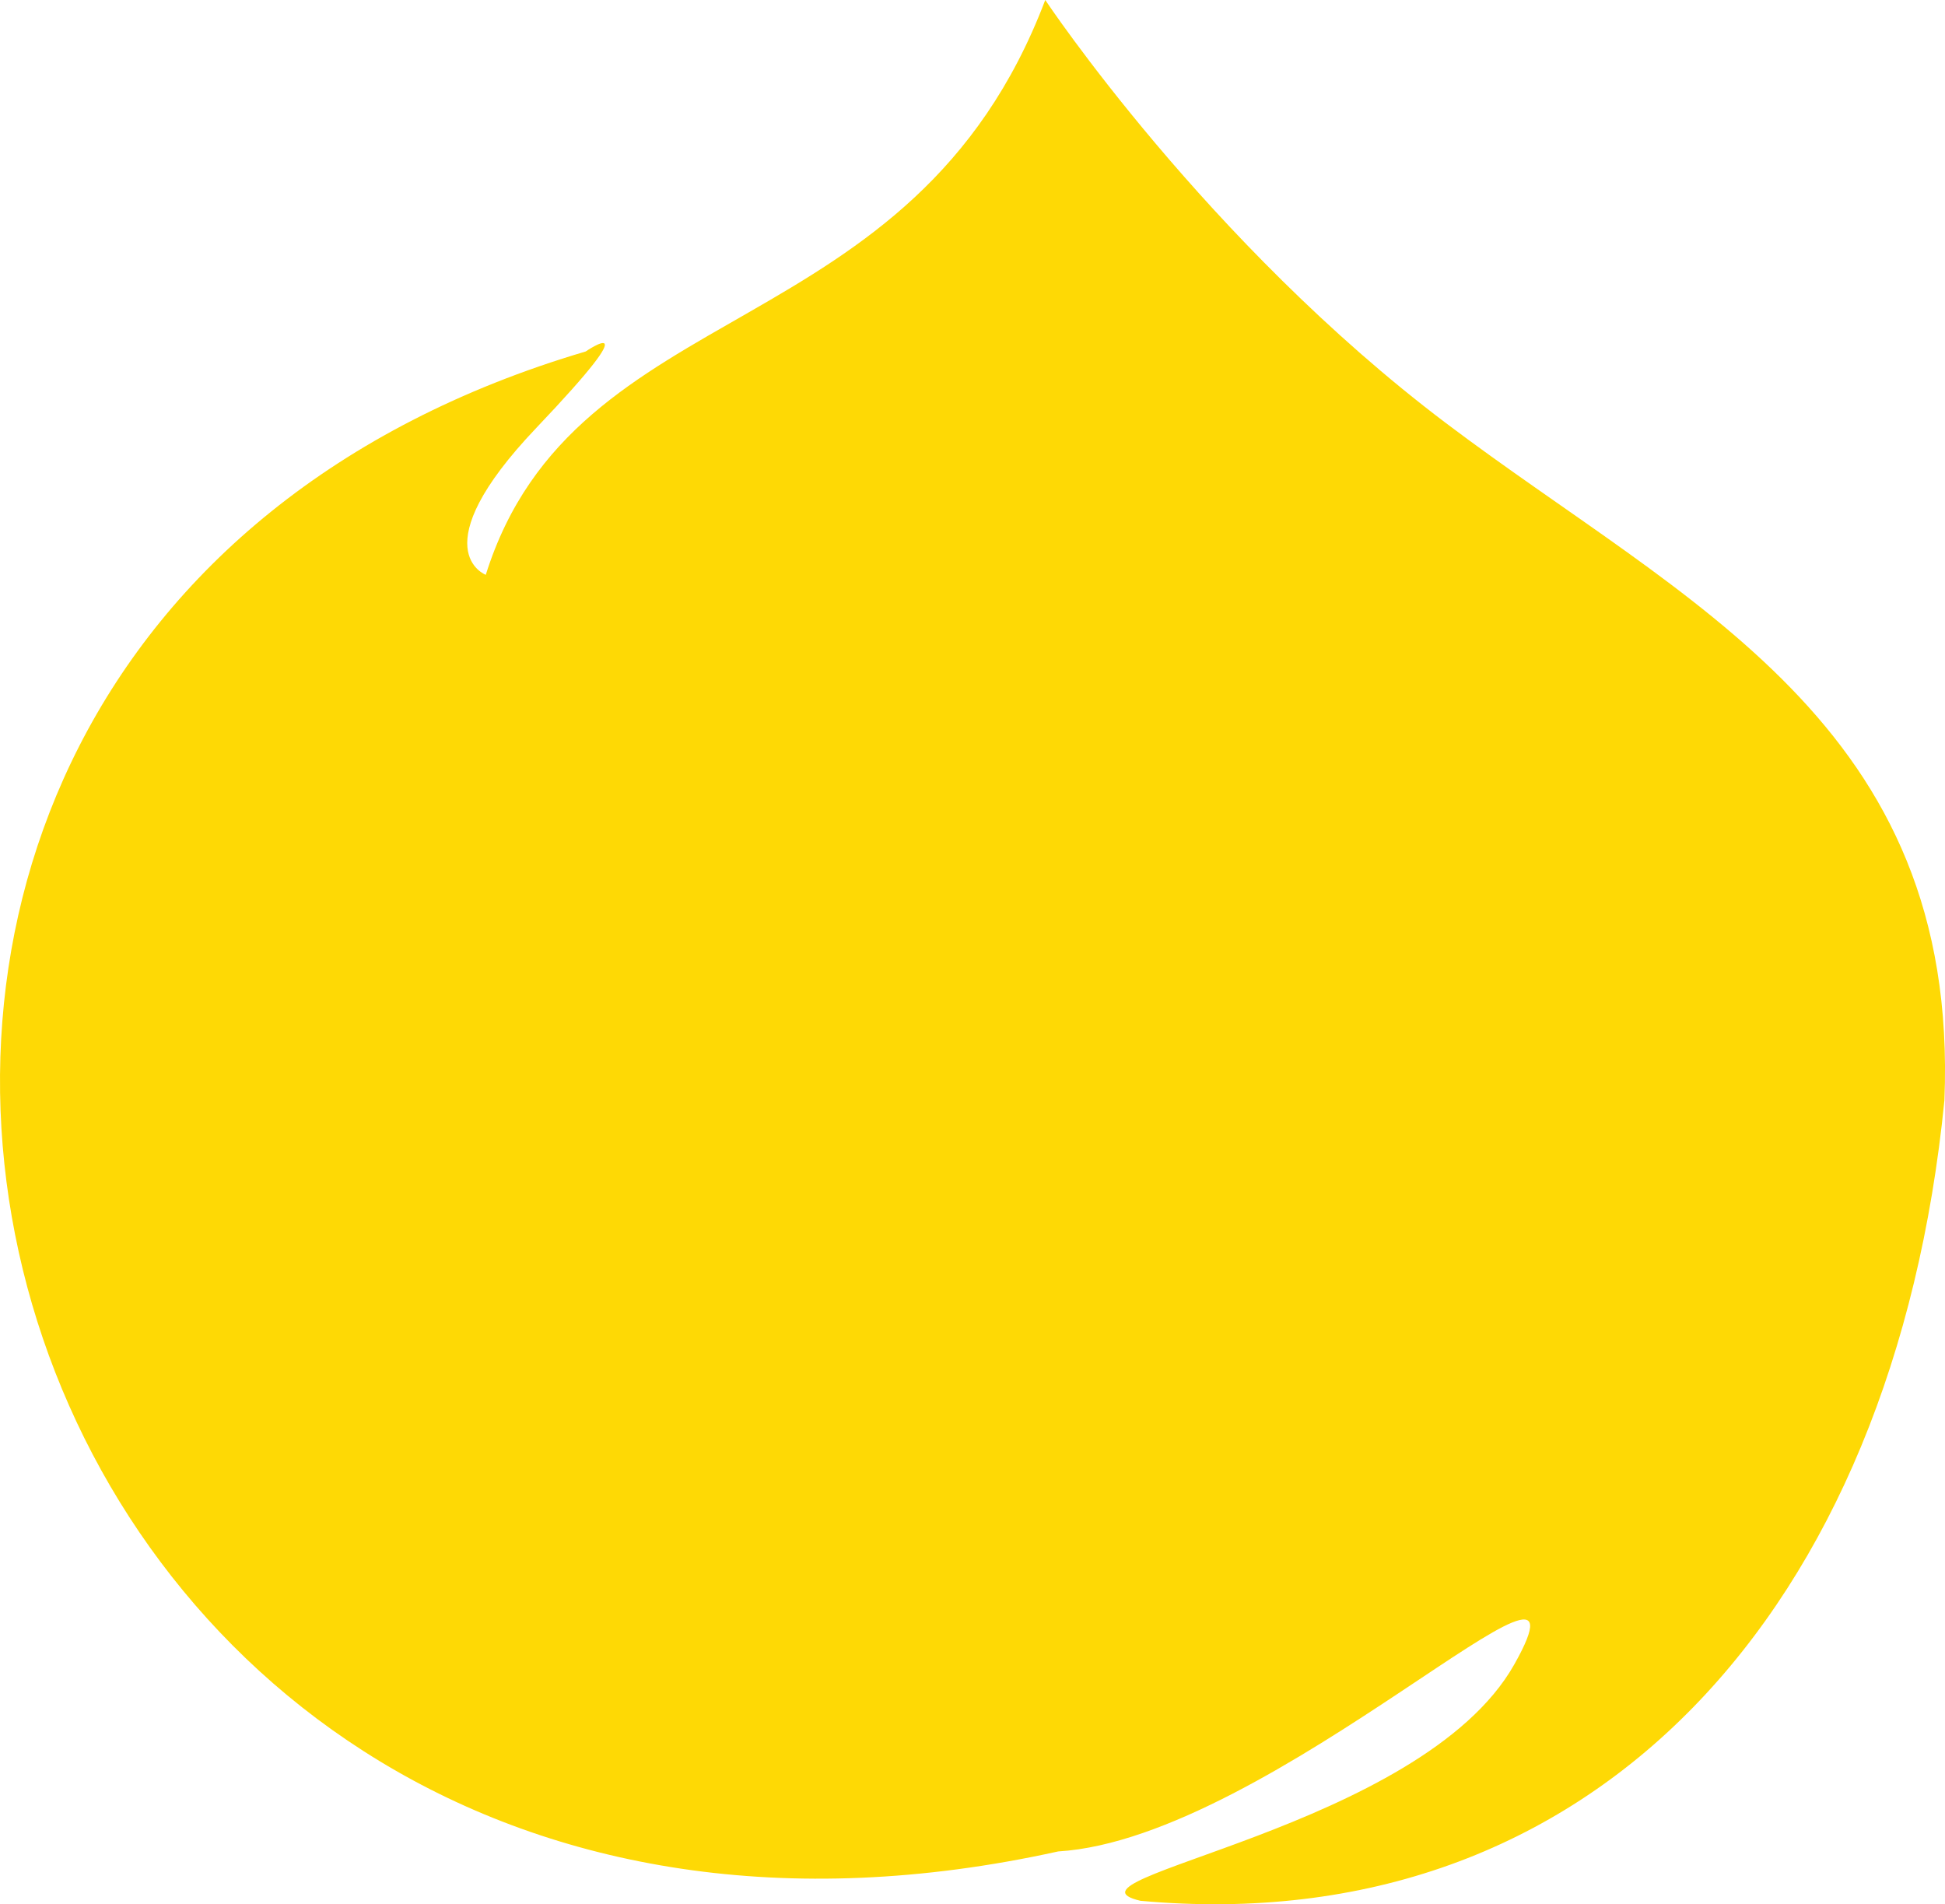
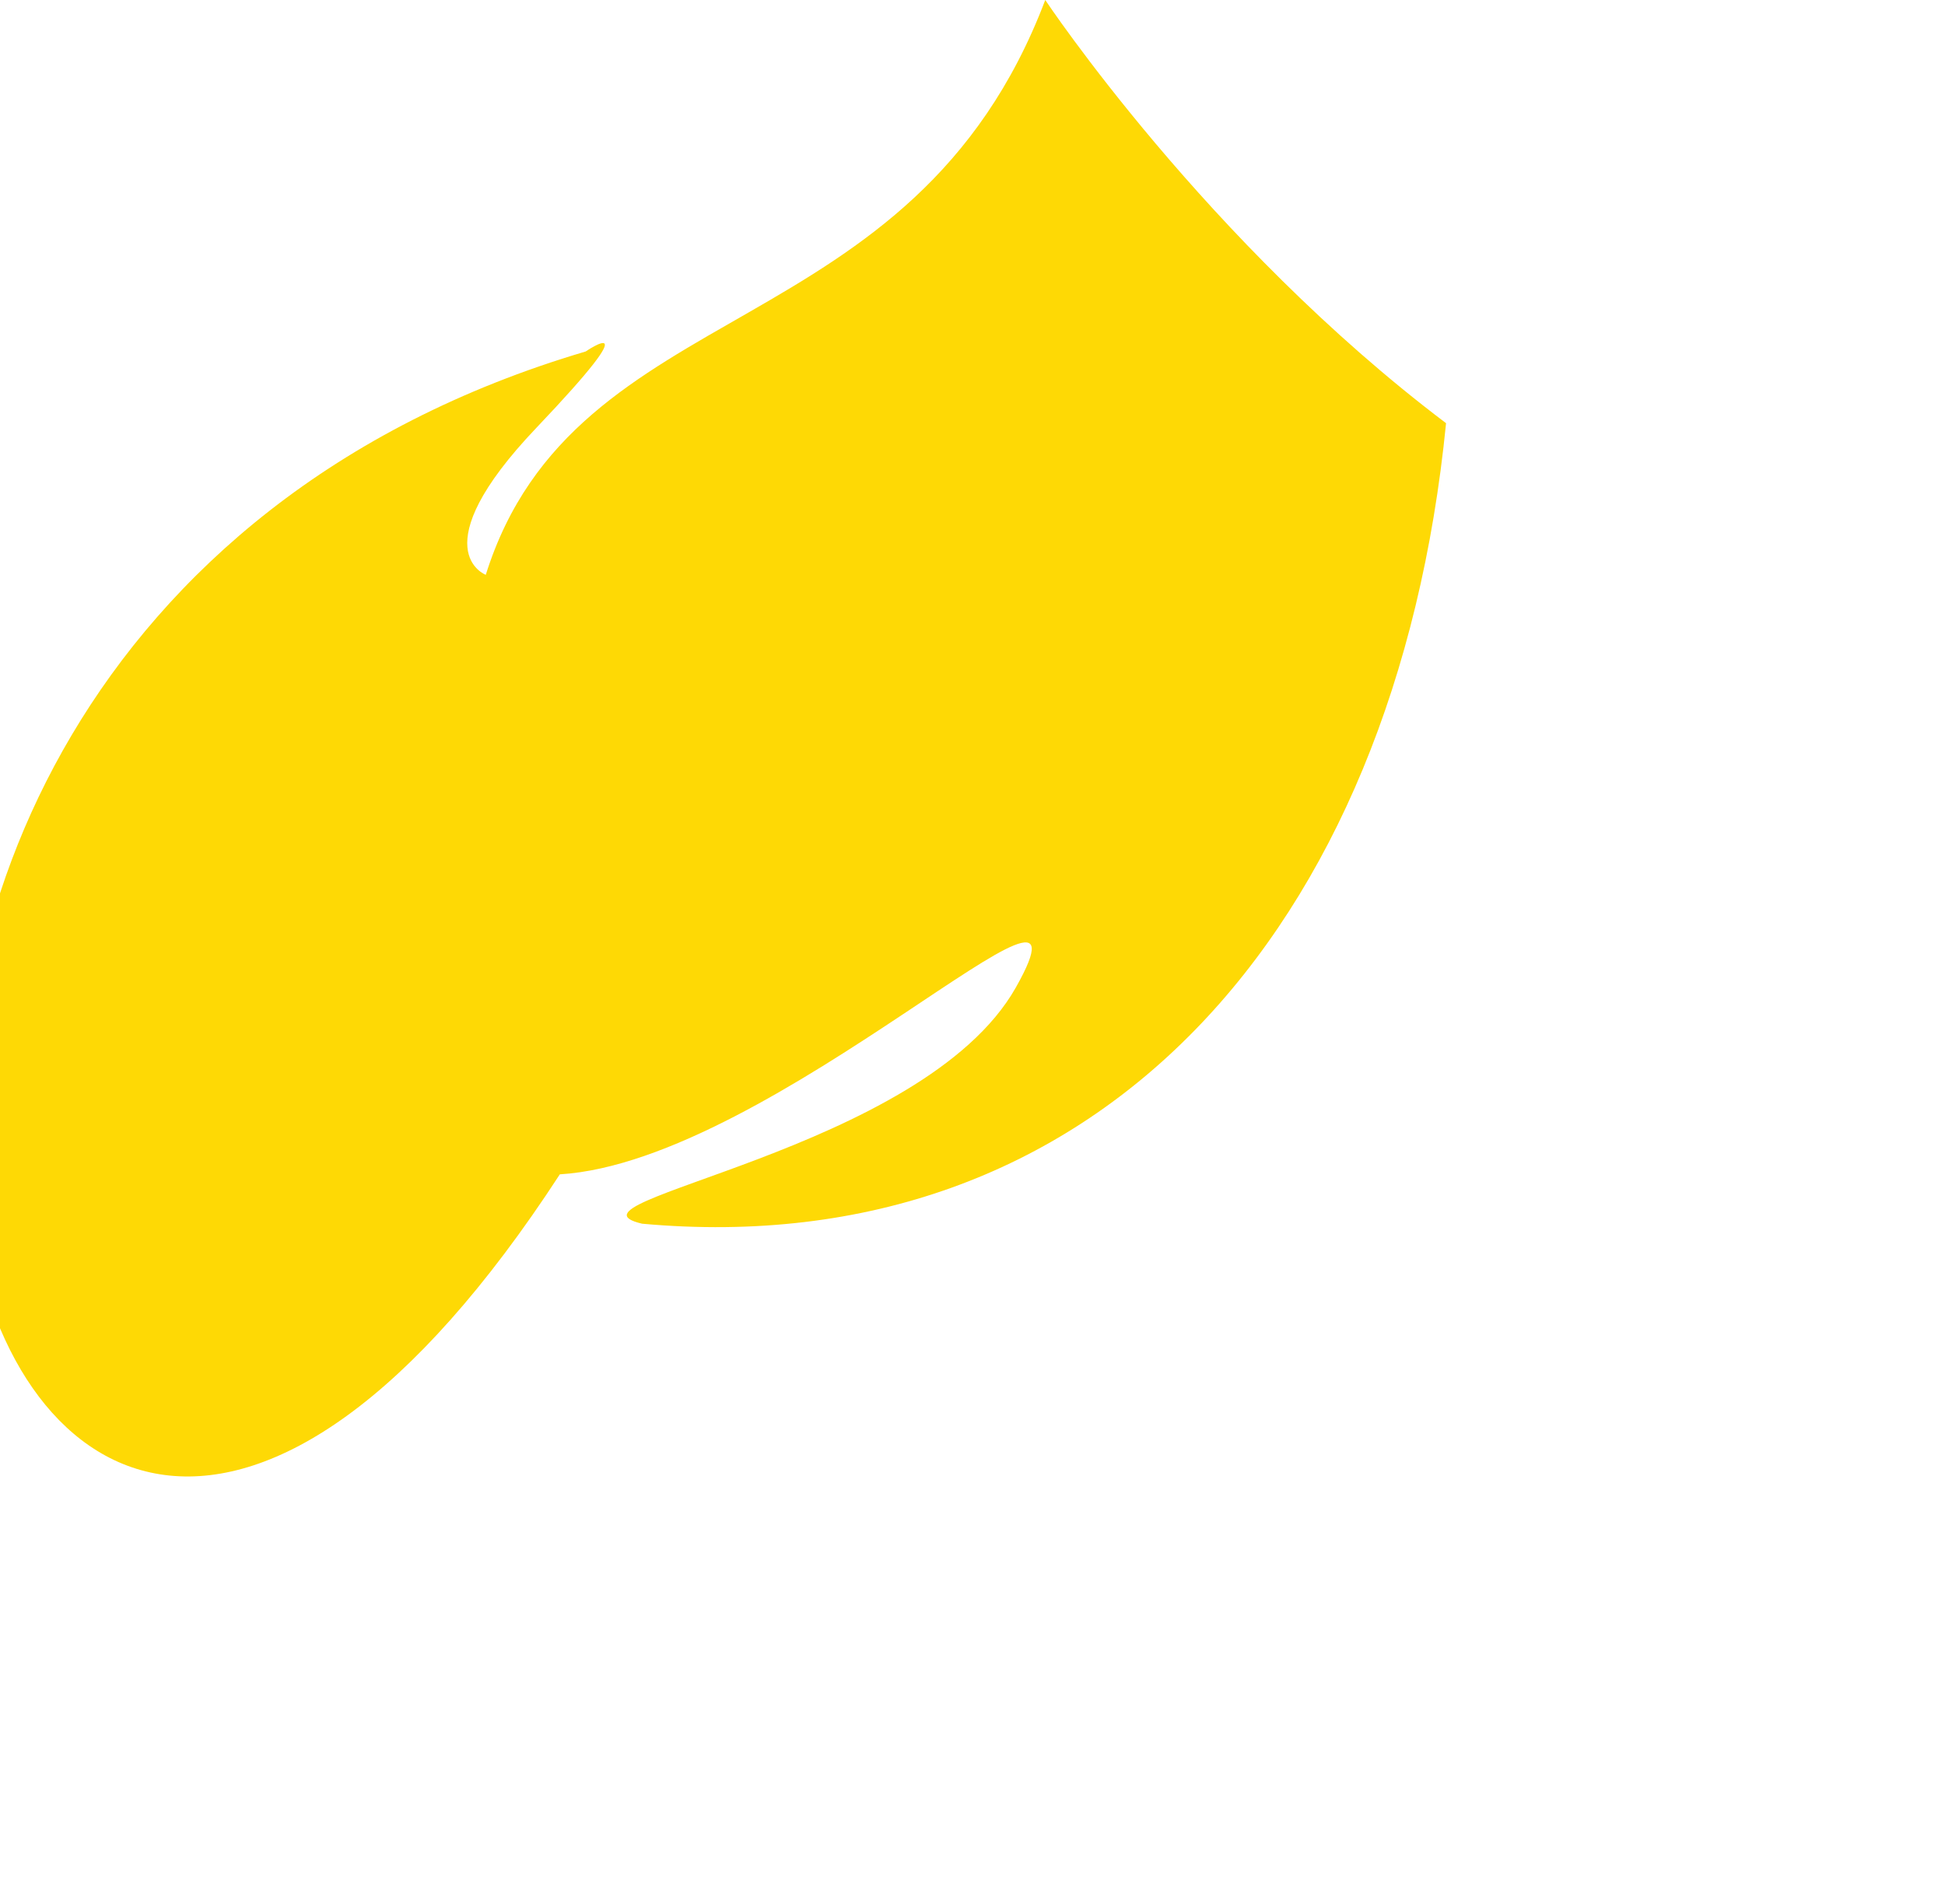
<svg xmlns="http://www.w3.org/2000/svg" id="Calque_1" data-name="Calque 1" viewBox="0 0 165.48 161.99">
  <defs>
    <style>
      .cls-1 {
        fill: #fed905;
      }
    </style>
  </defs>
  <g id="Calque_2" data-name="Calque 2">
-     <path class="cls-1" d="m41.33,48.9C48.93,24.7,77.63,29.8,88.93,0c0,0,13.7,20.6,34.1,36s43.7,25.5,42.4,57.6c-4.3,43.4-29.9,71.6-68.4,68.1-8.1-1.9,23.9-6.1,31.8-20.1,7.9-14-20.6,14.8-38.8,15.9C-3.27,178.1-36.07,55.3,49.83,29.9c0,0,5.7-3.9-4.2,6.5s-4.3,12.5-4.3,12.5Z" />
+     <path class="cls-1" d="m41.33,48.9C48.93,24.7,77.63,29.8,88.93,0c0,0,13.7,20.6,34.1,36c-4.3,43.4-29.9,71.6-68.4,68.1-8.1-1.9,23.9-6.1,31.8-20.1,7.9-14-20.6,14.8-38.8,15.9C-3.27,178.1-36.07,55.3,49.83,29.9c0,0,5.7-3.9-4.2,6.5s-4.3,12.5-4.3,12.5Z" />
  </g>
</svg>